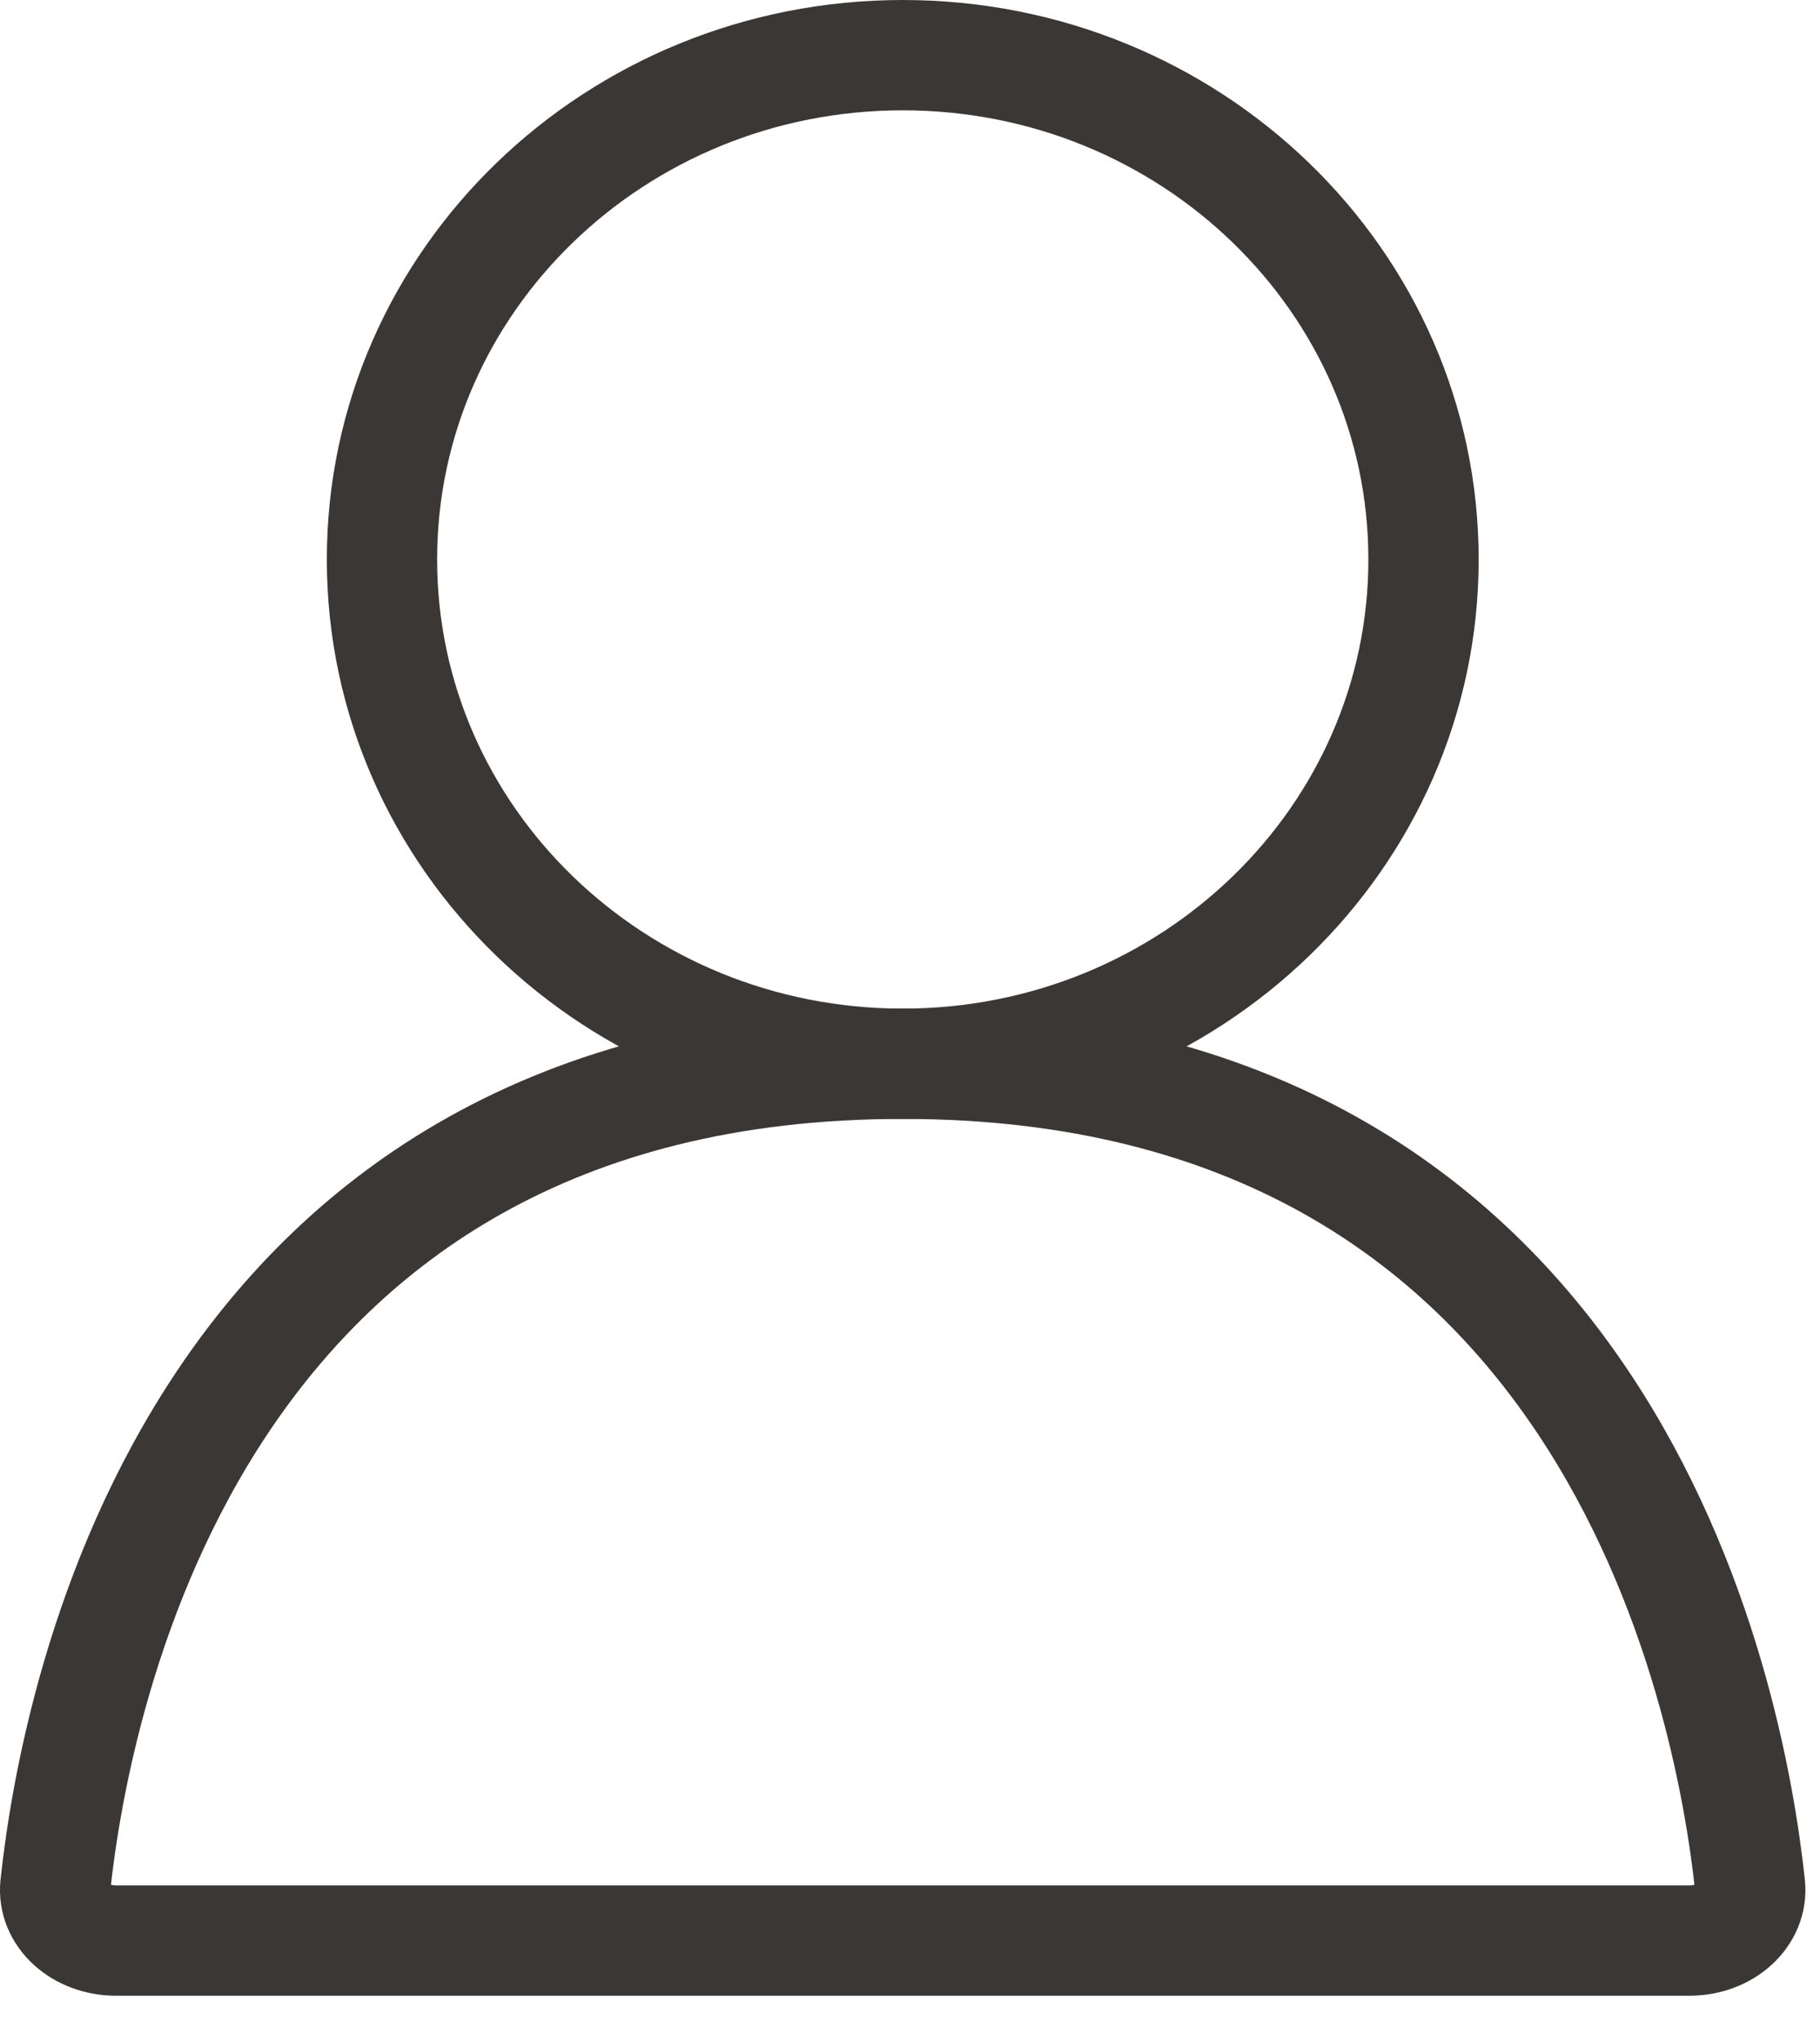
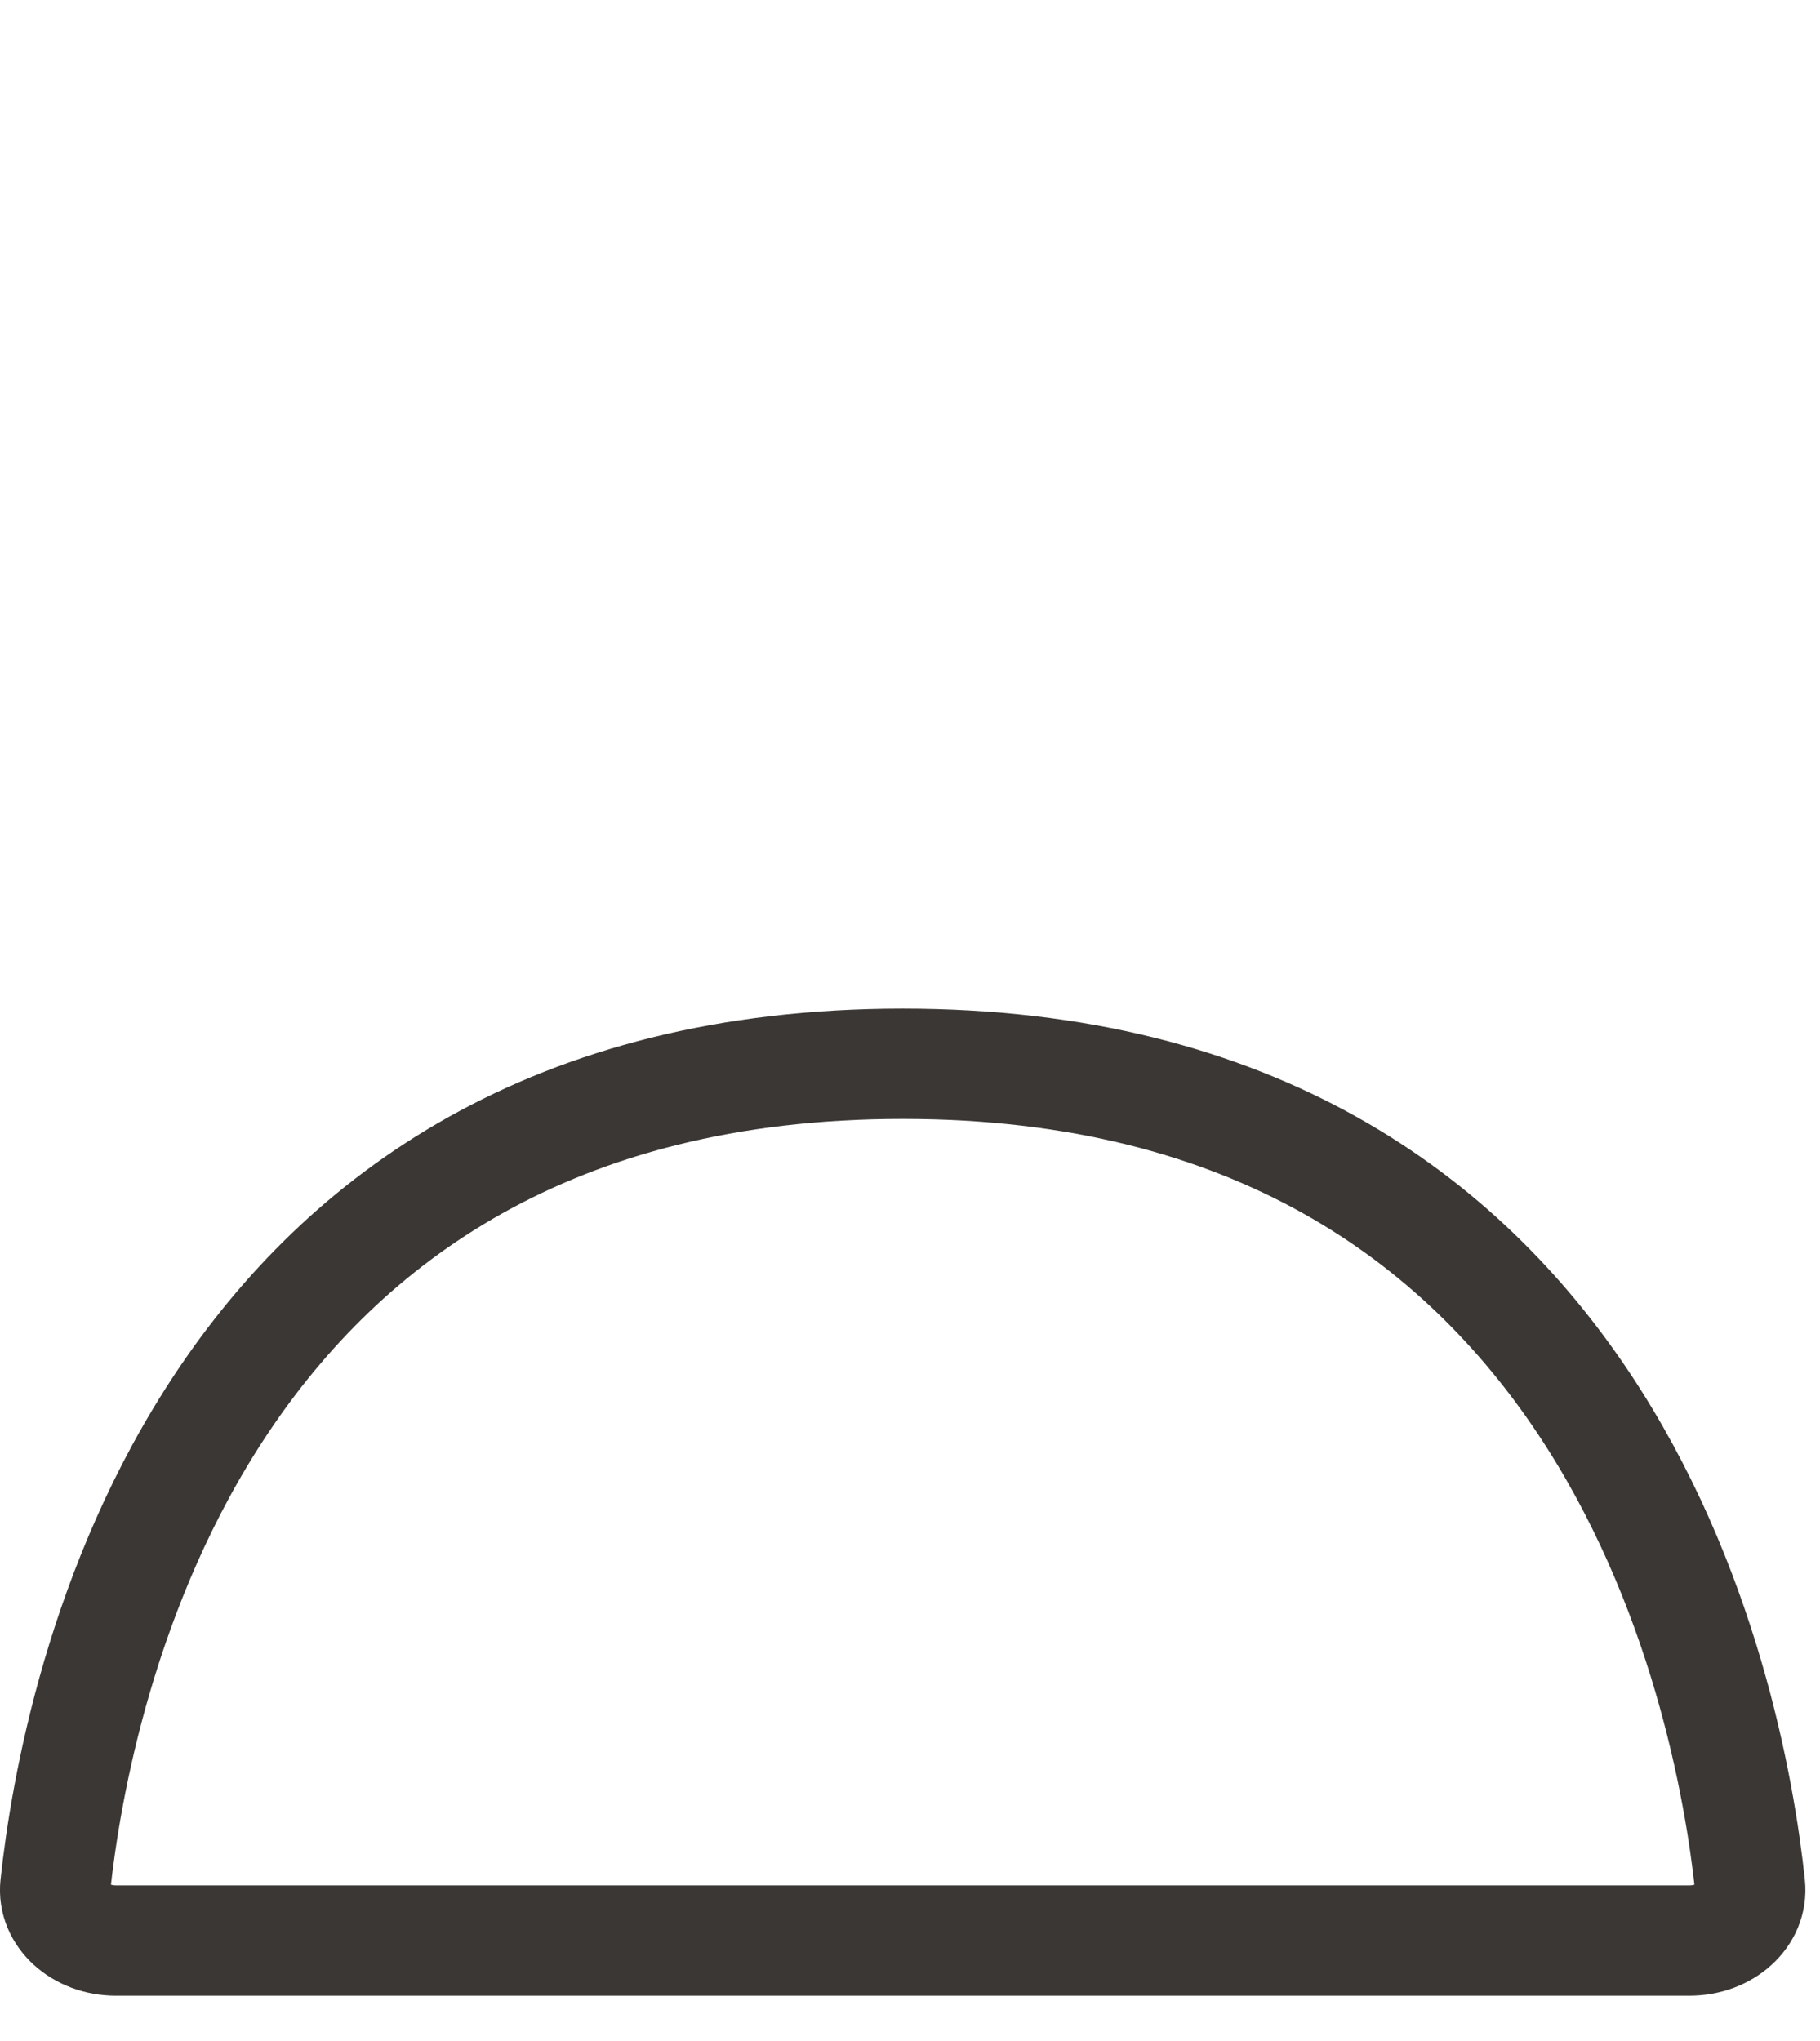
<svg xmlns="http://www.w3.org/2000/svg" width="33px" height="37px" viewBox="0 0 33 37" version="1.1">
  <title>Group 5 Copy</title>
  <desc>Created with Sketch.</desc>
  <g id="Landing-Pages-" stroke="none" stroke-width="1" fill="none" fill-rule="evenodd" stroke-linecap="round" stroke-linejoin="round">
    <g id="Desktop-HD-SPEC" transform="translate(-1349, -71)" stroke="#3B3735" stroke-width="2">
      <g id="Group-5-Copy" transform="translate(1350, 72)">
-         <path d="M24.811,9.142 C24.811,14.191 20.583,18.284 15.369,18.284 C10.154,18.284 5.926,14.191 5.926,9.142 C5.926,4.093 10.154,-0 15.369,-0 C20.583,-0 24.811,4.093 24.811,9.142 Z" id="Stroke-1" />
        <path d="M15.368,18.284 C2.578,18.284 0.378,29.692 0.004,33.179 C-0.054,33.718 0.453,34.179 1.104,34.179 L15.368,34.179 L29.632,34.179 C30.283,34.179 30.789,33.718 30.731,33.179 C30.358,29.692 28.158,18.284 15.368,18.284 Z" id="Stroke-3" />
      </g>
    </g>
  </g>
</svg>